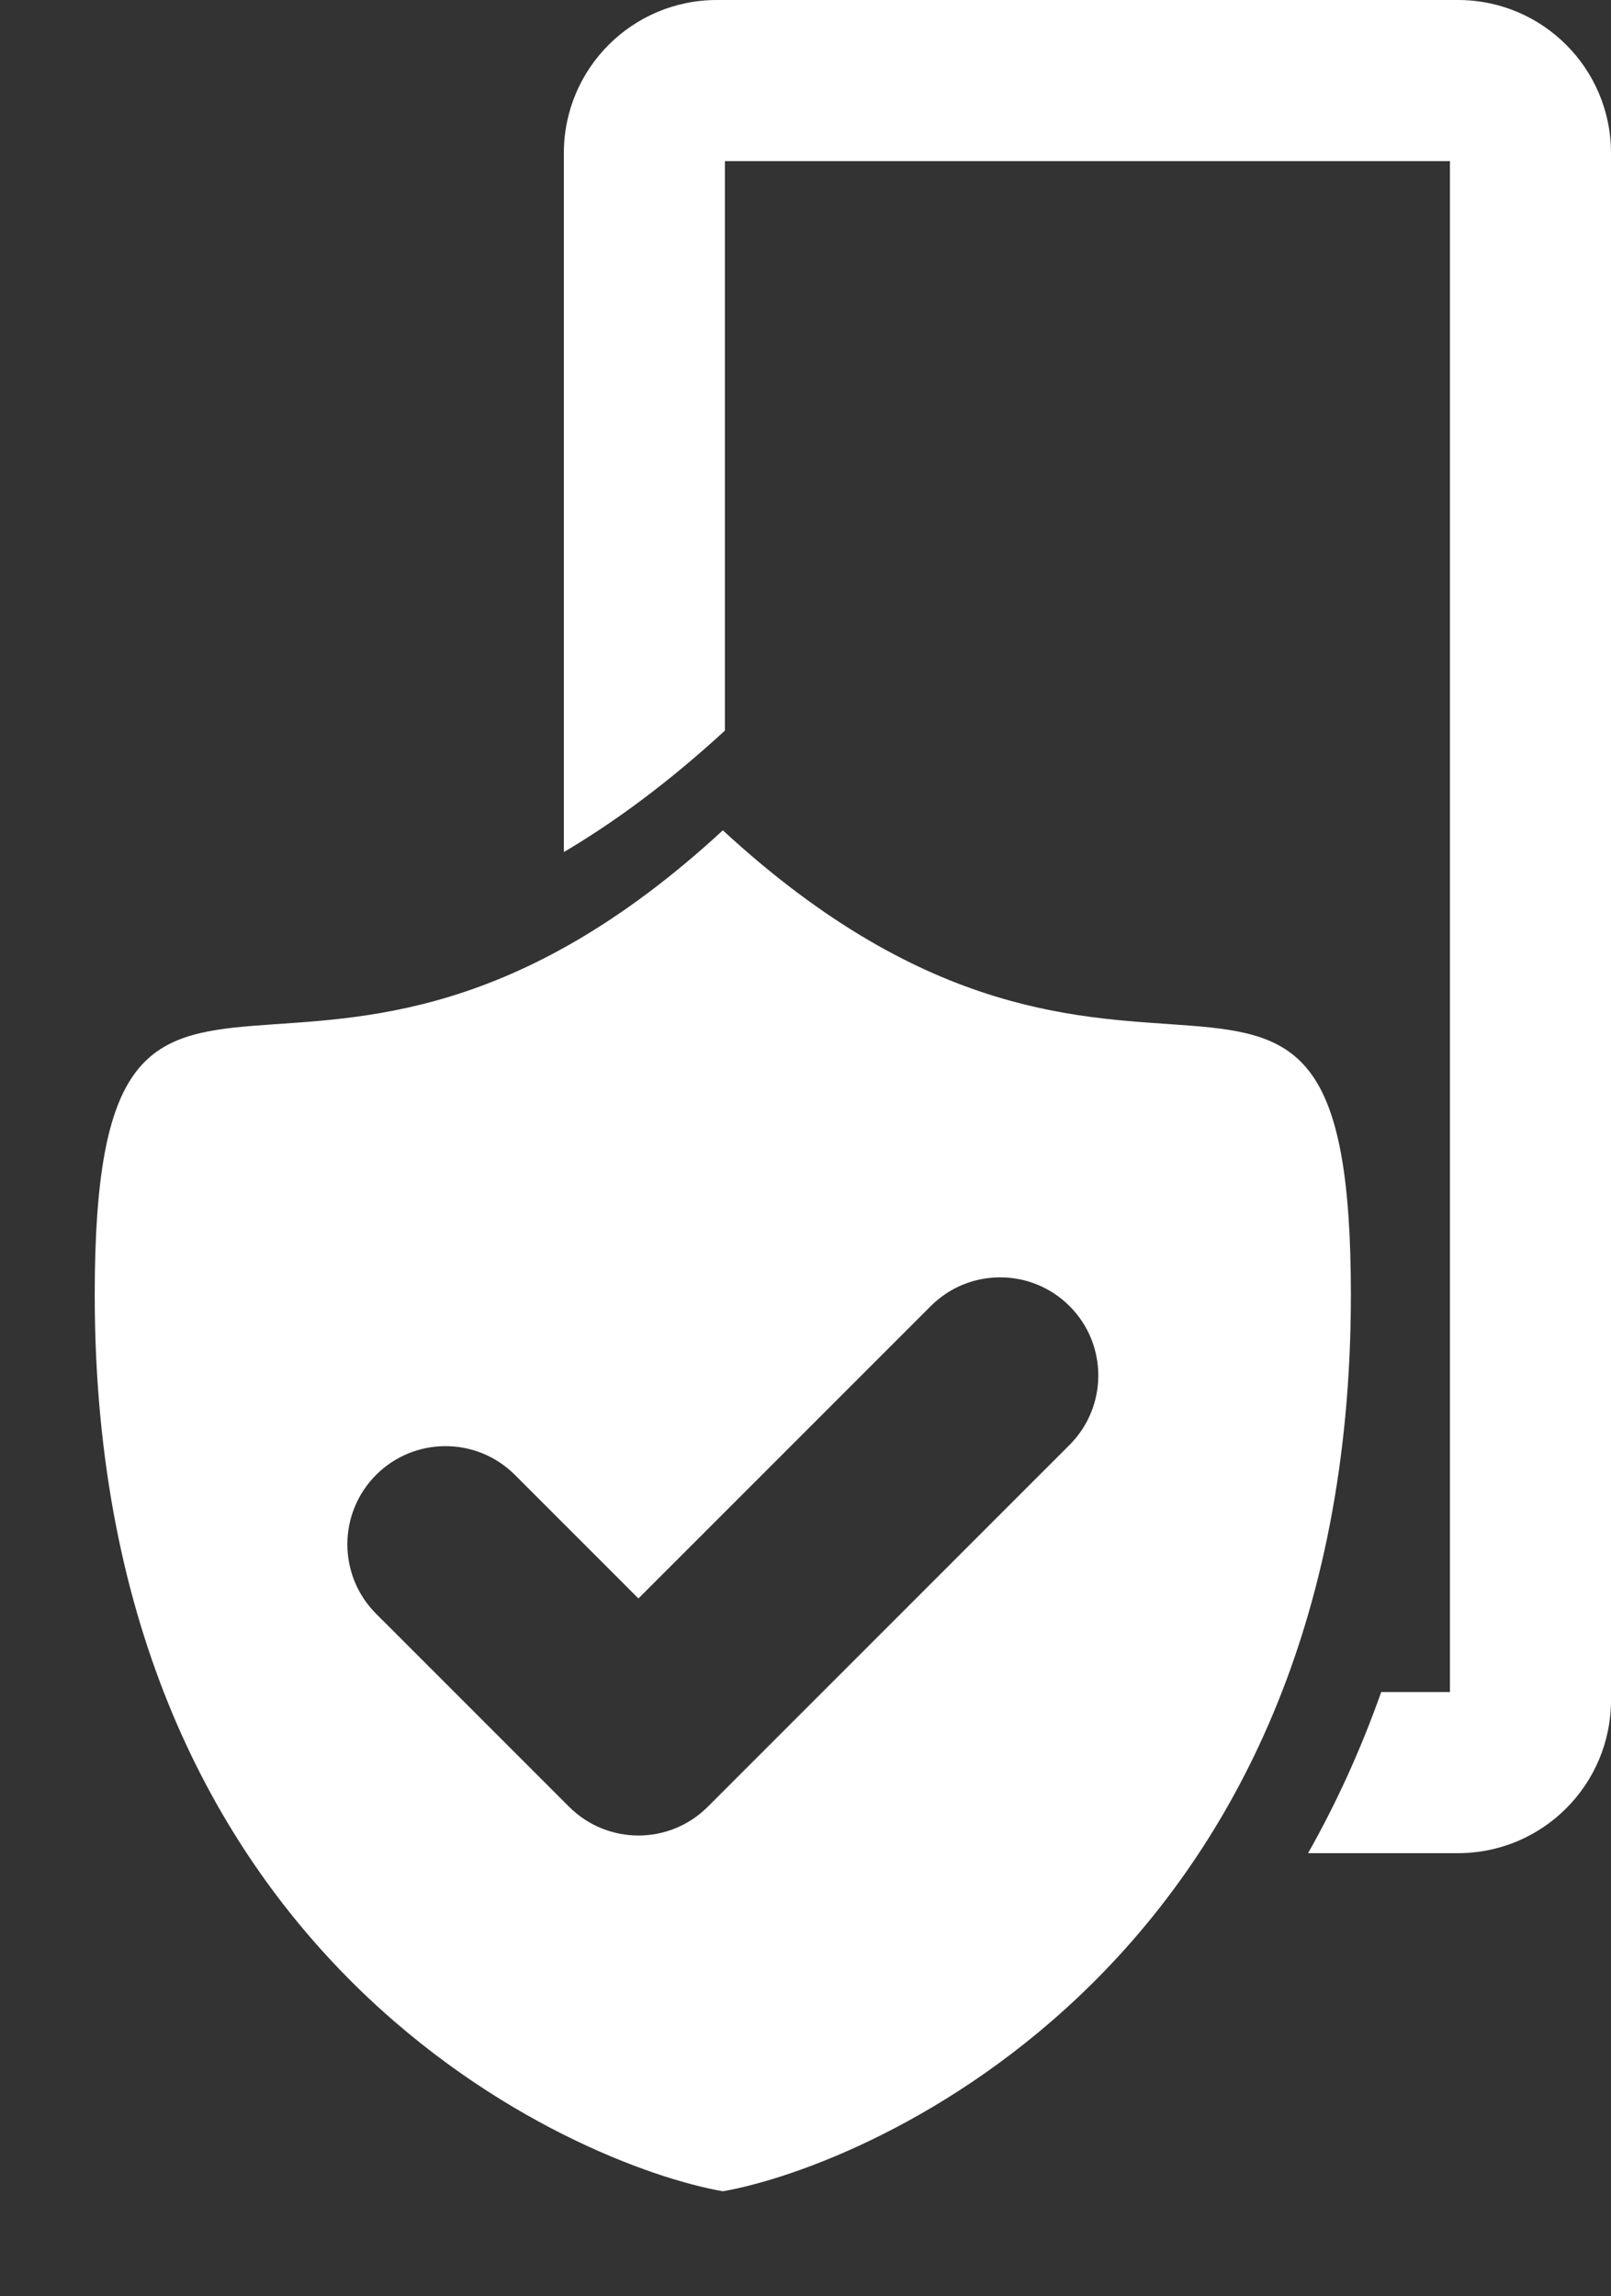
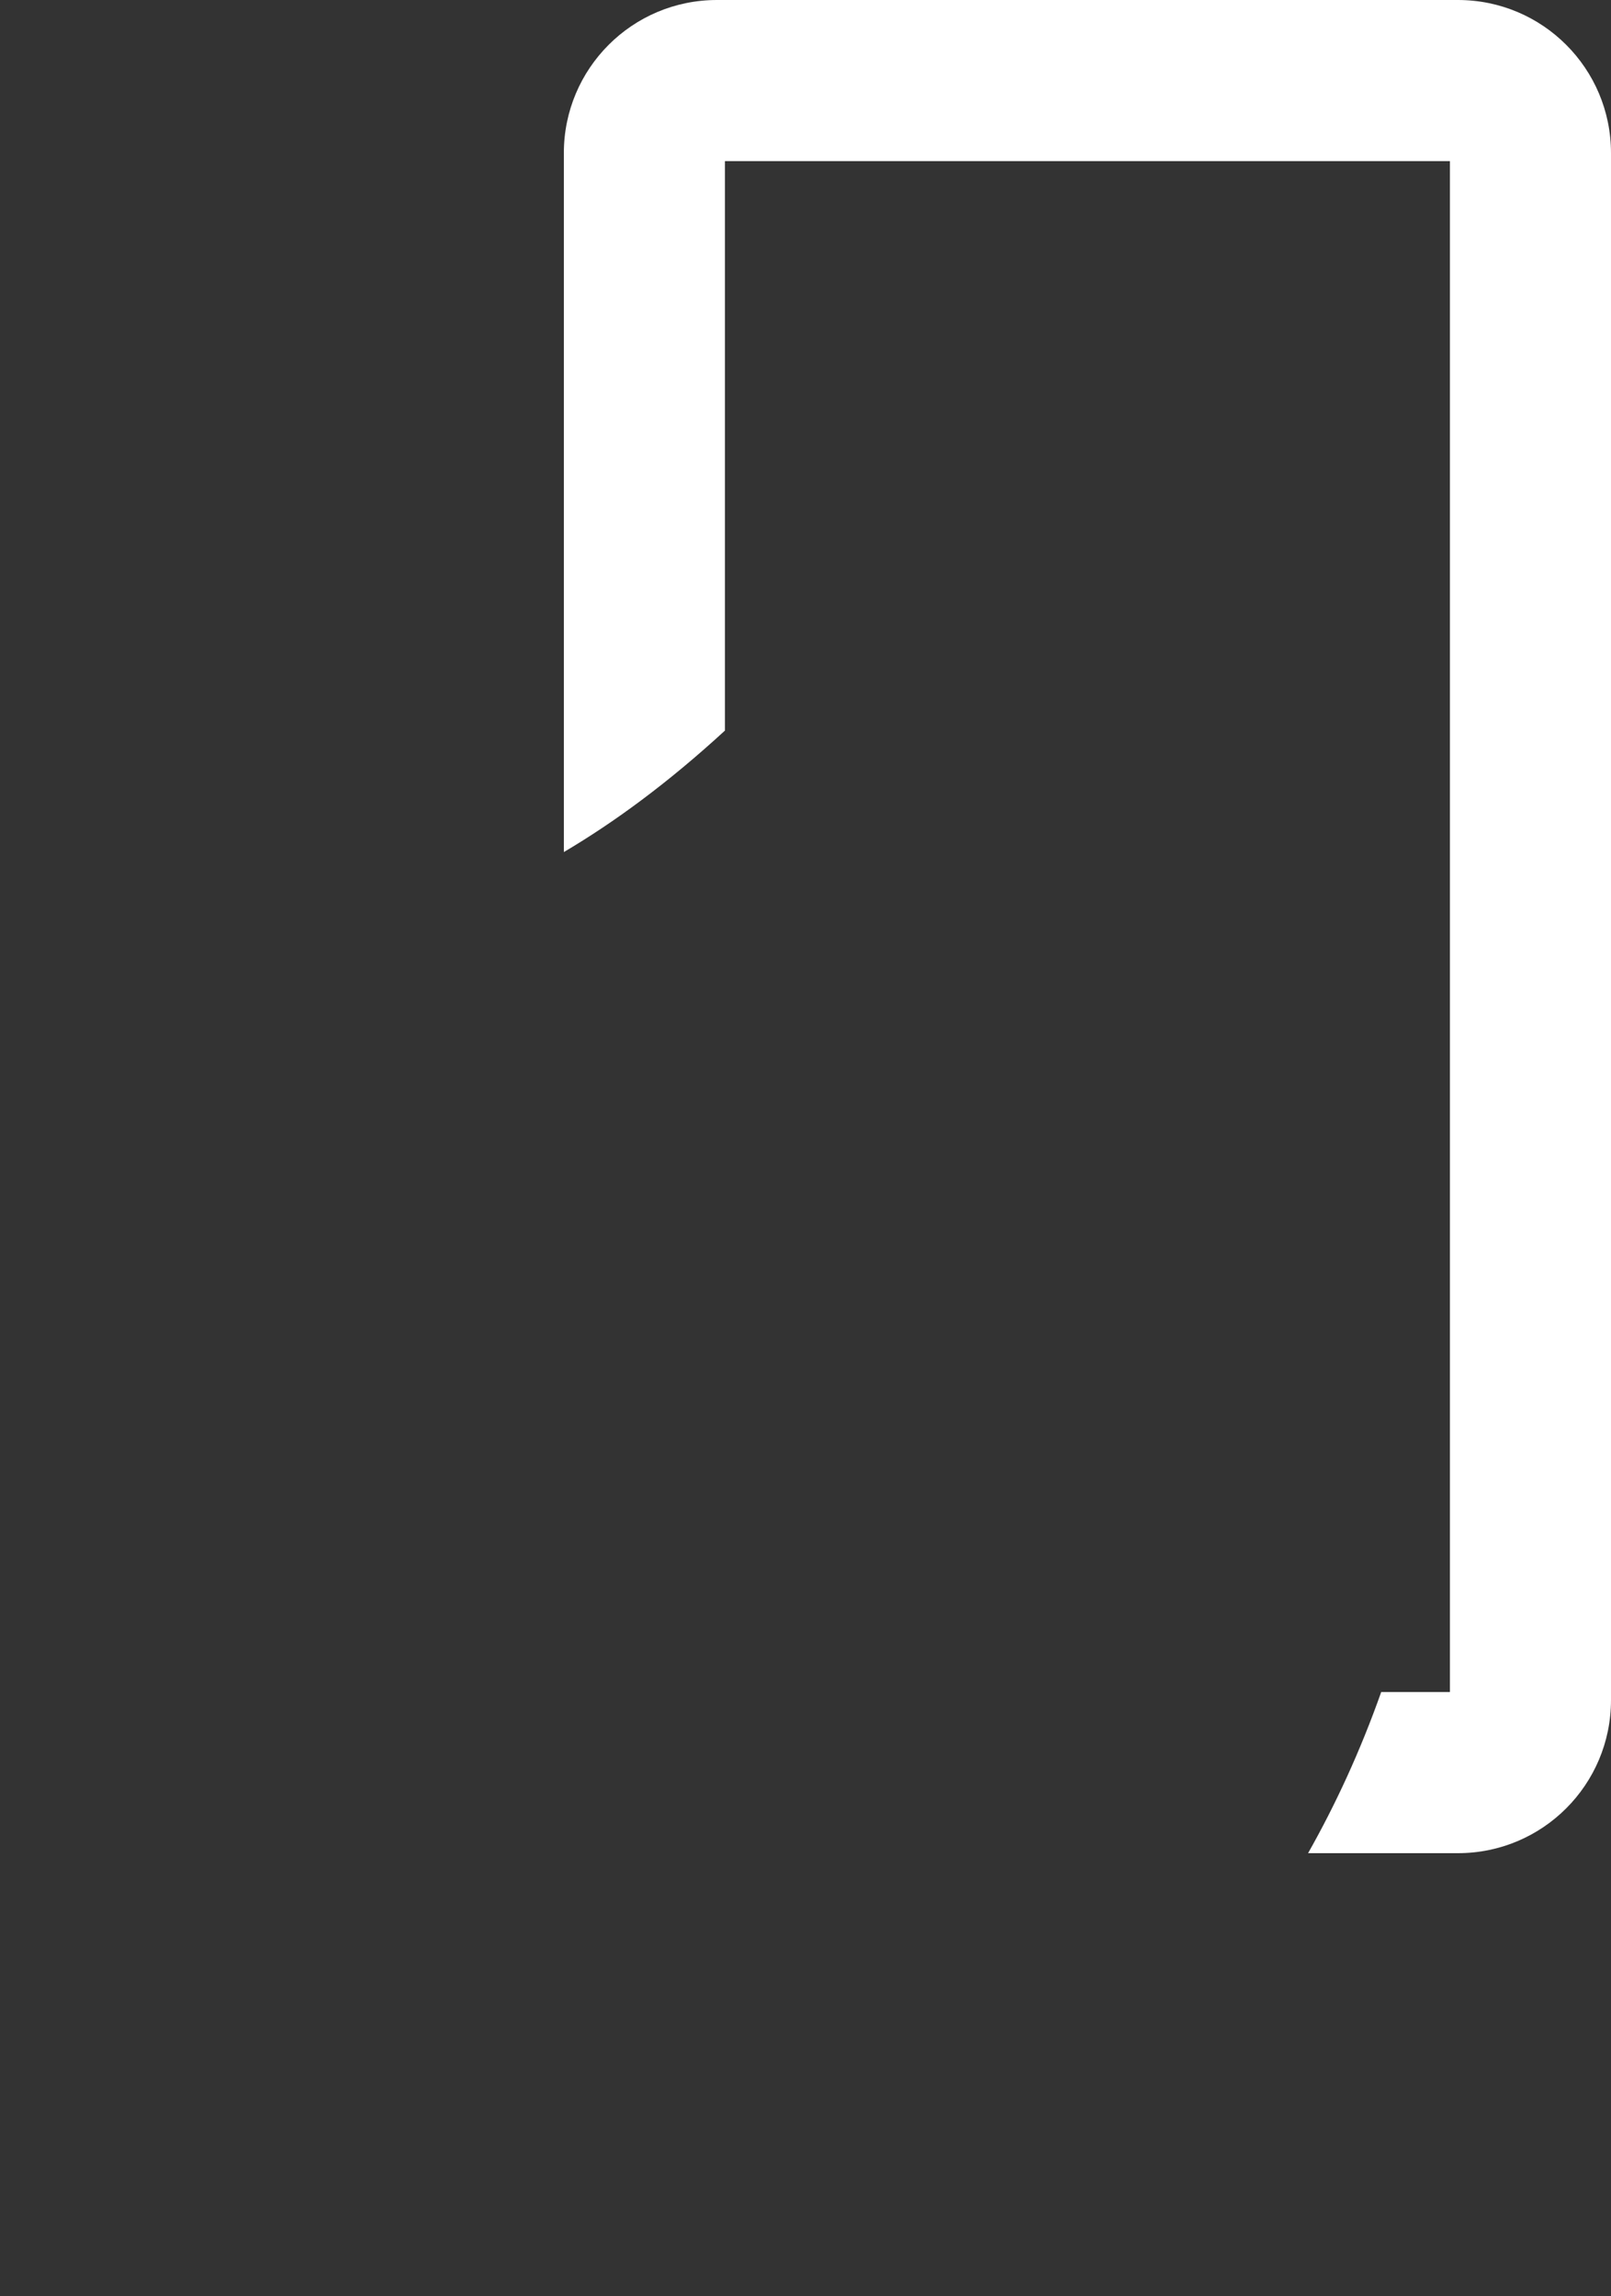
<svg xmlns="http://www.w3.org/2000/svg" width="80px" height="114px" viewBox="0 0 80 114" version="1.1">
  <rect x="0" y="0" width="80" height="114" fill="#333333" stroke="none" />
  <title>Slice 1</title>
  <desc>Created with Sketch.</desc>
  <defs />
  <g id="Page-1" stroke="none" stroke-width="1" fill="none" fill-rule="evenodd">
    <g id="updated-security-for-protection-on-internet" transform="translate(4, 41)" fill="#FFFFFF">
      <g id="Group">
-         <path d="M31.896,0.221 C11.365,19.168 0.704,-0.54 0.704,23.281 C0.704,56.499 24.687,66.523 31.895,67.785 C39.099,66.525 63.083,56.499 63.083,23.281 C63.083,-0.539 52.425,19.168 31.896,0.221 L31.896,0.221 Z M49.111,30.734 L31.15,48.693 C30.199,49.646 28.951,50.123 27.704,50.123 C26.456,50.123 25.209,49.646 24.257,48.693 L14.677,39.115 C12.774,37.211 12.774,34.126 14.677,32.22 C16.578,30.318 19.667,30.318 21.569,32.22 L27.704,38.355 L42.22,23.841 C44.12,21.937 47.21,21.937 49.113,23.841 C51.016,25.742 51.016,28.828 49.111,30.734 L49.111,30.734 Z" id="Shape" />
-       </g>
+         </g>
    </g>
    <g id="device-mobile" transform="translate(25, 3)">
      <g id="Layer_1" />
    </g>
    <path d="M36,36.269 C33.167,38.871 30.5,40.825 28,42.3 L28,7.6 C28,3.4 31.4,0 35.6,0 L72.4,0 C76.6,0 80,3.4 80,7.6 L80,84.4 C80,88.6 76.6,92 72.4,92 L64.957,92 C66.326,89.581 67.555,86.921 68.589,84 L72,84 L72,8 L36,8 L36,36.269 Z" id="Combined-Shape" fill="#FFFFFF" />
  </g>
</svg>